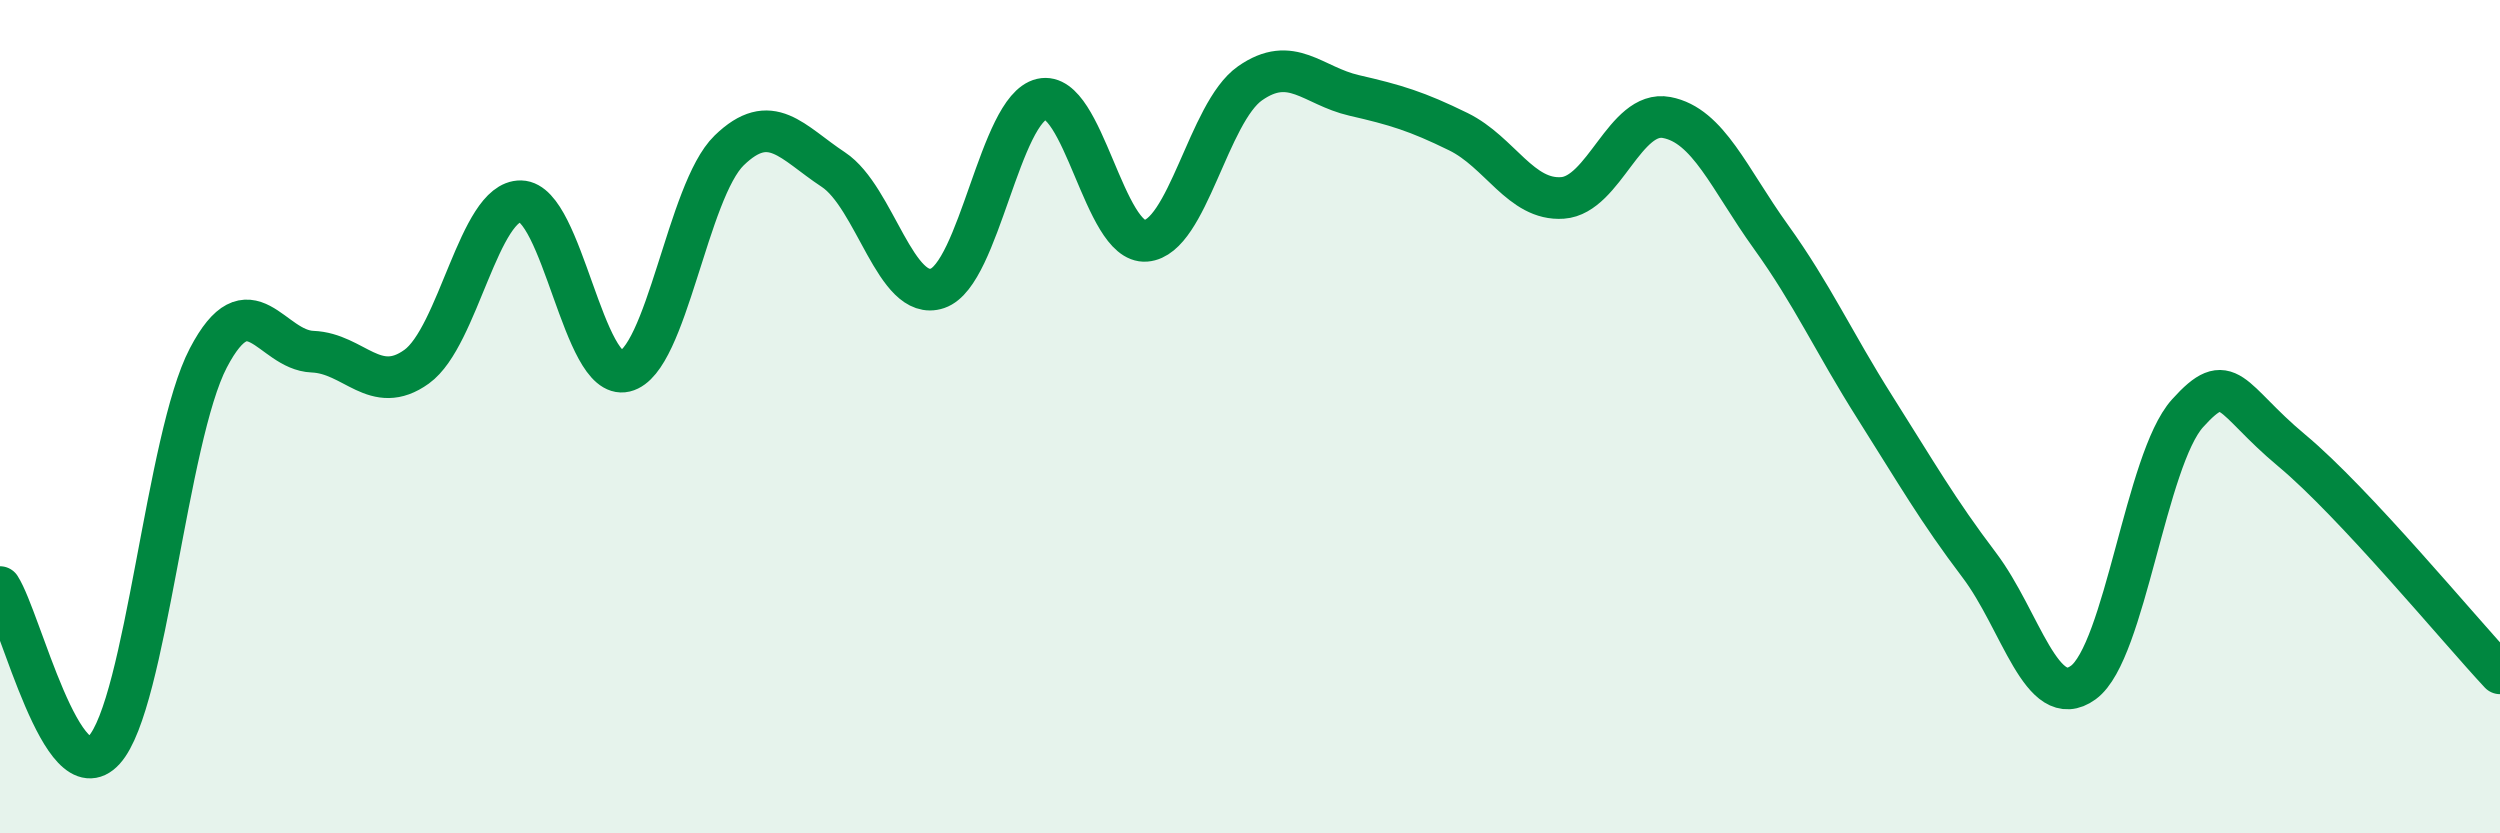
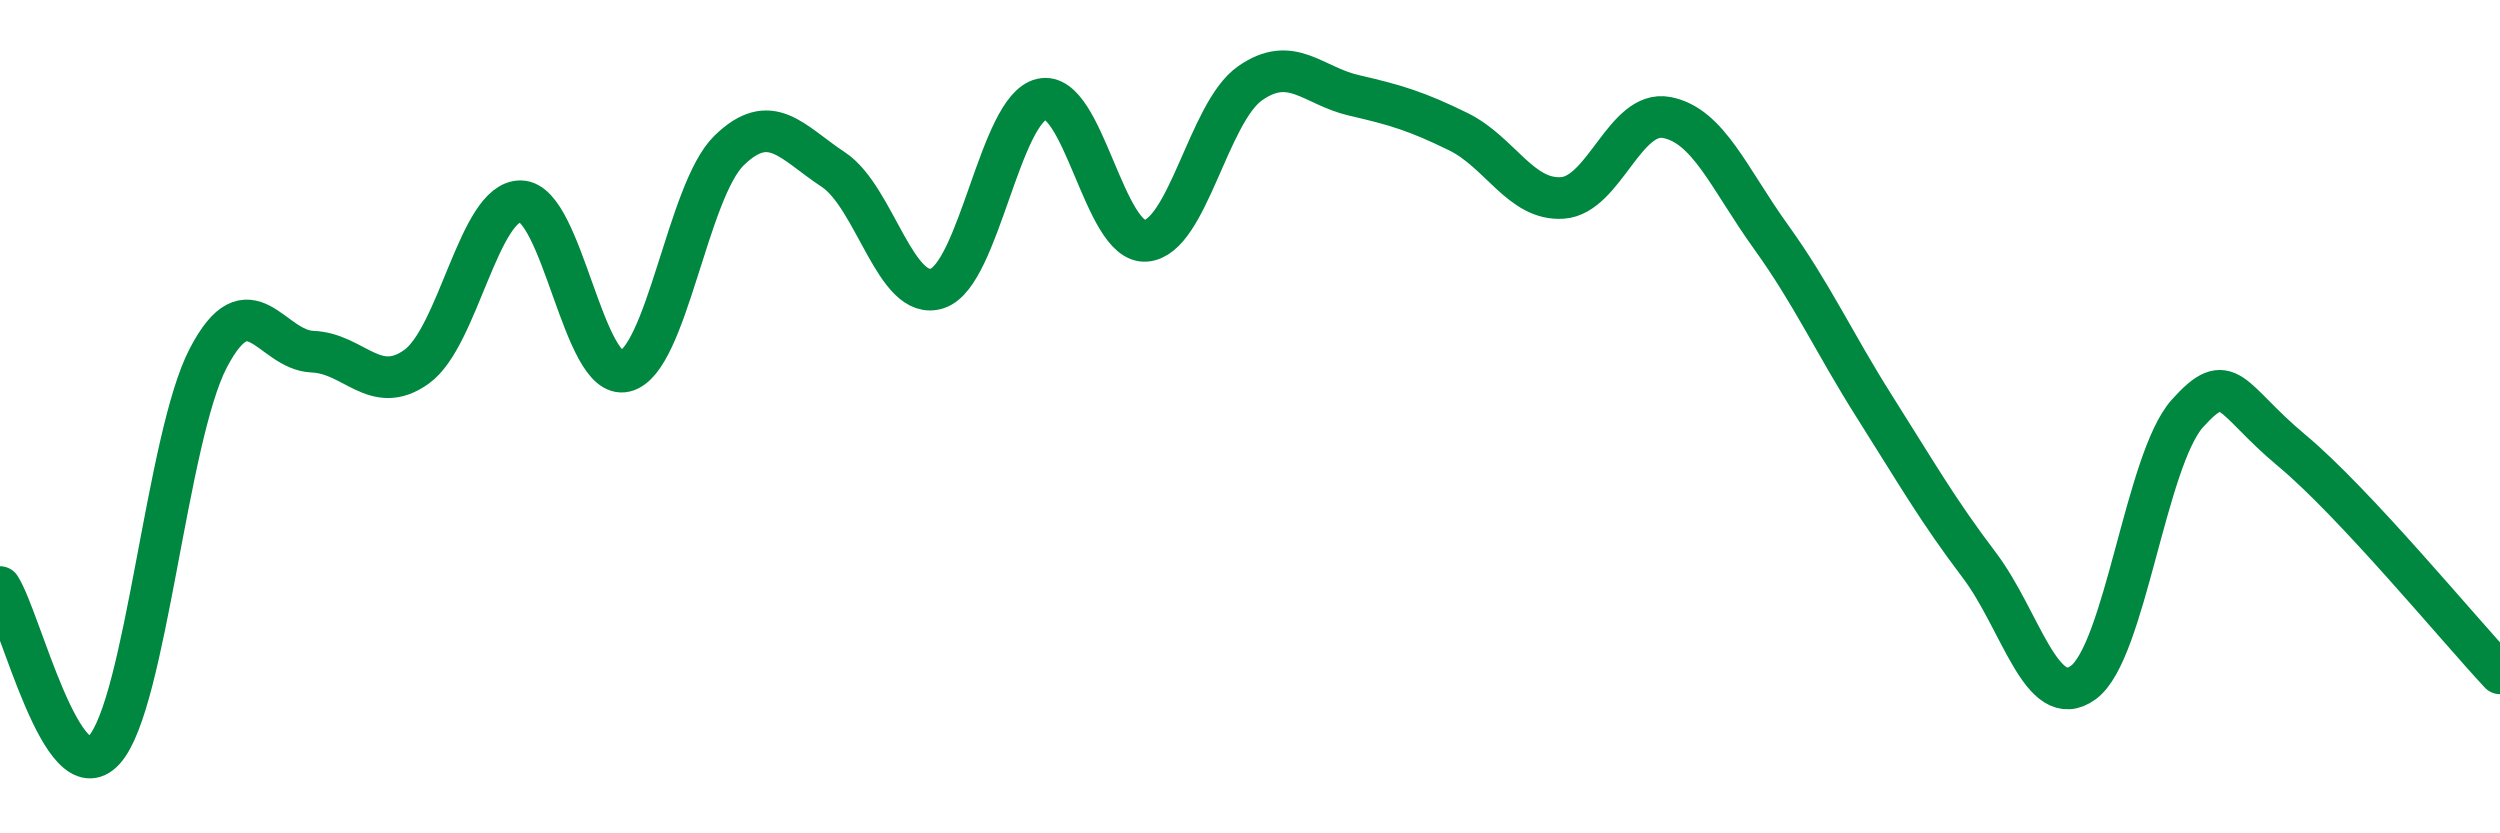
<svg xmlns="http://www.w3.org/2000/svg" width="60" height="20" viewBox="0 0 60 20">
-   <path d="M 0,14.09 C 0.5,14.87 1.5,19.1 2.5,18 C 3.5,16.9 4,10.5 5,8.59 C 6,6.68 6.5,8.4 7.5,8.44 C 8.5,8.48 9,9.52 10,8.8 C 11,8.08 11.5,4.81 12.5,4.83 C 13.5,4.85 14,9.15 15,8.91 C 16,8.67 16.5,4.58 17.5,3.61 C 18.5,2.64 19,3.41 20,4.07 C 21,4.73 21.5,7.26 22.5,6.92 C 23.5,6.58 24,2.61 25,2.38 C 26,2.15 26.5,5.86 27.5,5.78 C 28.5,5.7 29,2.7 30,2 C 31,1.3 31.5,2.06 32.5,2.29 C 33.5,2.52 34,2.67 35,3.16 C 36,3.65 36.5,4.82 37.5,4.75 C 38.5,4.68 39,2.63 40,2.82 C 41,3.01 41.5,4.29 42.5,5.68 C 43.5,7.07 44,8.2 45,9.78 C 46,11.36 46.5,12.24 47.5,13.56 C 48.5,14.88 49,17.11 50,16.38 C 51,15.65 51.5,11.03 52.5,9.92 C 53.5,8.81 53.5,9.56 55,10.81 C 56.5,12.06 59,15.09 60,16.16L60 20L0 20Z" fill="#008740" opacity="0.1" stroke-linecap="round" stroke-linejoin="round" />
  <path d="M 0,14.09 C 0.5,14.87 1.5,19.1 2.5,18 C 3.5,16.9 4,10.5 5,8.59 C 6,6.68 6.5,8.4 7.5,8.44 C 8.5,8.48 9,9.52 10,8.8 C 11,8.08 11.5,4.81 12.5,4.83 C 13.5,4.85 14,9.15 15,8.91 C 16,8.67 16.5,4.58 17.5,3.61 C 18.5,2.64 19,3.41 20,4.07 C 21,4.73 21.5,7.26 22.5,6.92 C 23.5,6.58 24,2.61 25,2.38 C 26,2.15 26.5,5.86 27.5,5.78 C 28.5,5.7 29,2.7 30,2 C 31,1.3 31.5,2.06 32.5,2.29 C 33.5,2.52 34,2.67 35,3.16 C 36,3.65 36.5,4.82 37.5,4.75 C 38.5,4.68 39,2.63 40,2.82 C 41,3.01 41.5,4.29 42.5,5.68 C 43.5,7.07 44,8.2 45,9.78 C 46,11.36 46.5,12.24 47.5,13.56 C 48.5,14.88 49,17.11 50,16.38 C 51,15.65 51.5,11.03 52.5,9.92 C 53.5,8.81 53.5,9.56 55,10.81 C 56.5,12.06 59,15.09 60,16.16" stroke="#008740" stroke-width="1" fill="none" stroke-linecap="round" stroke-linejoin="round" />
</svg>